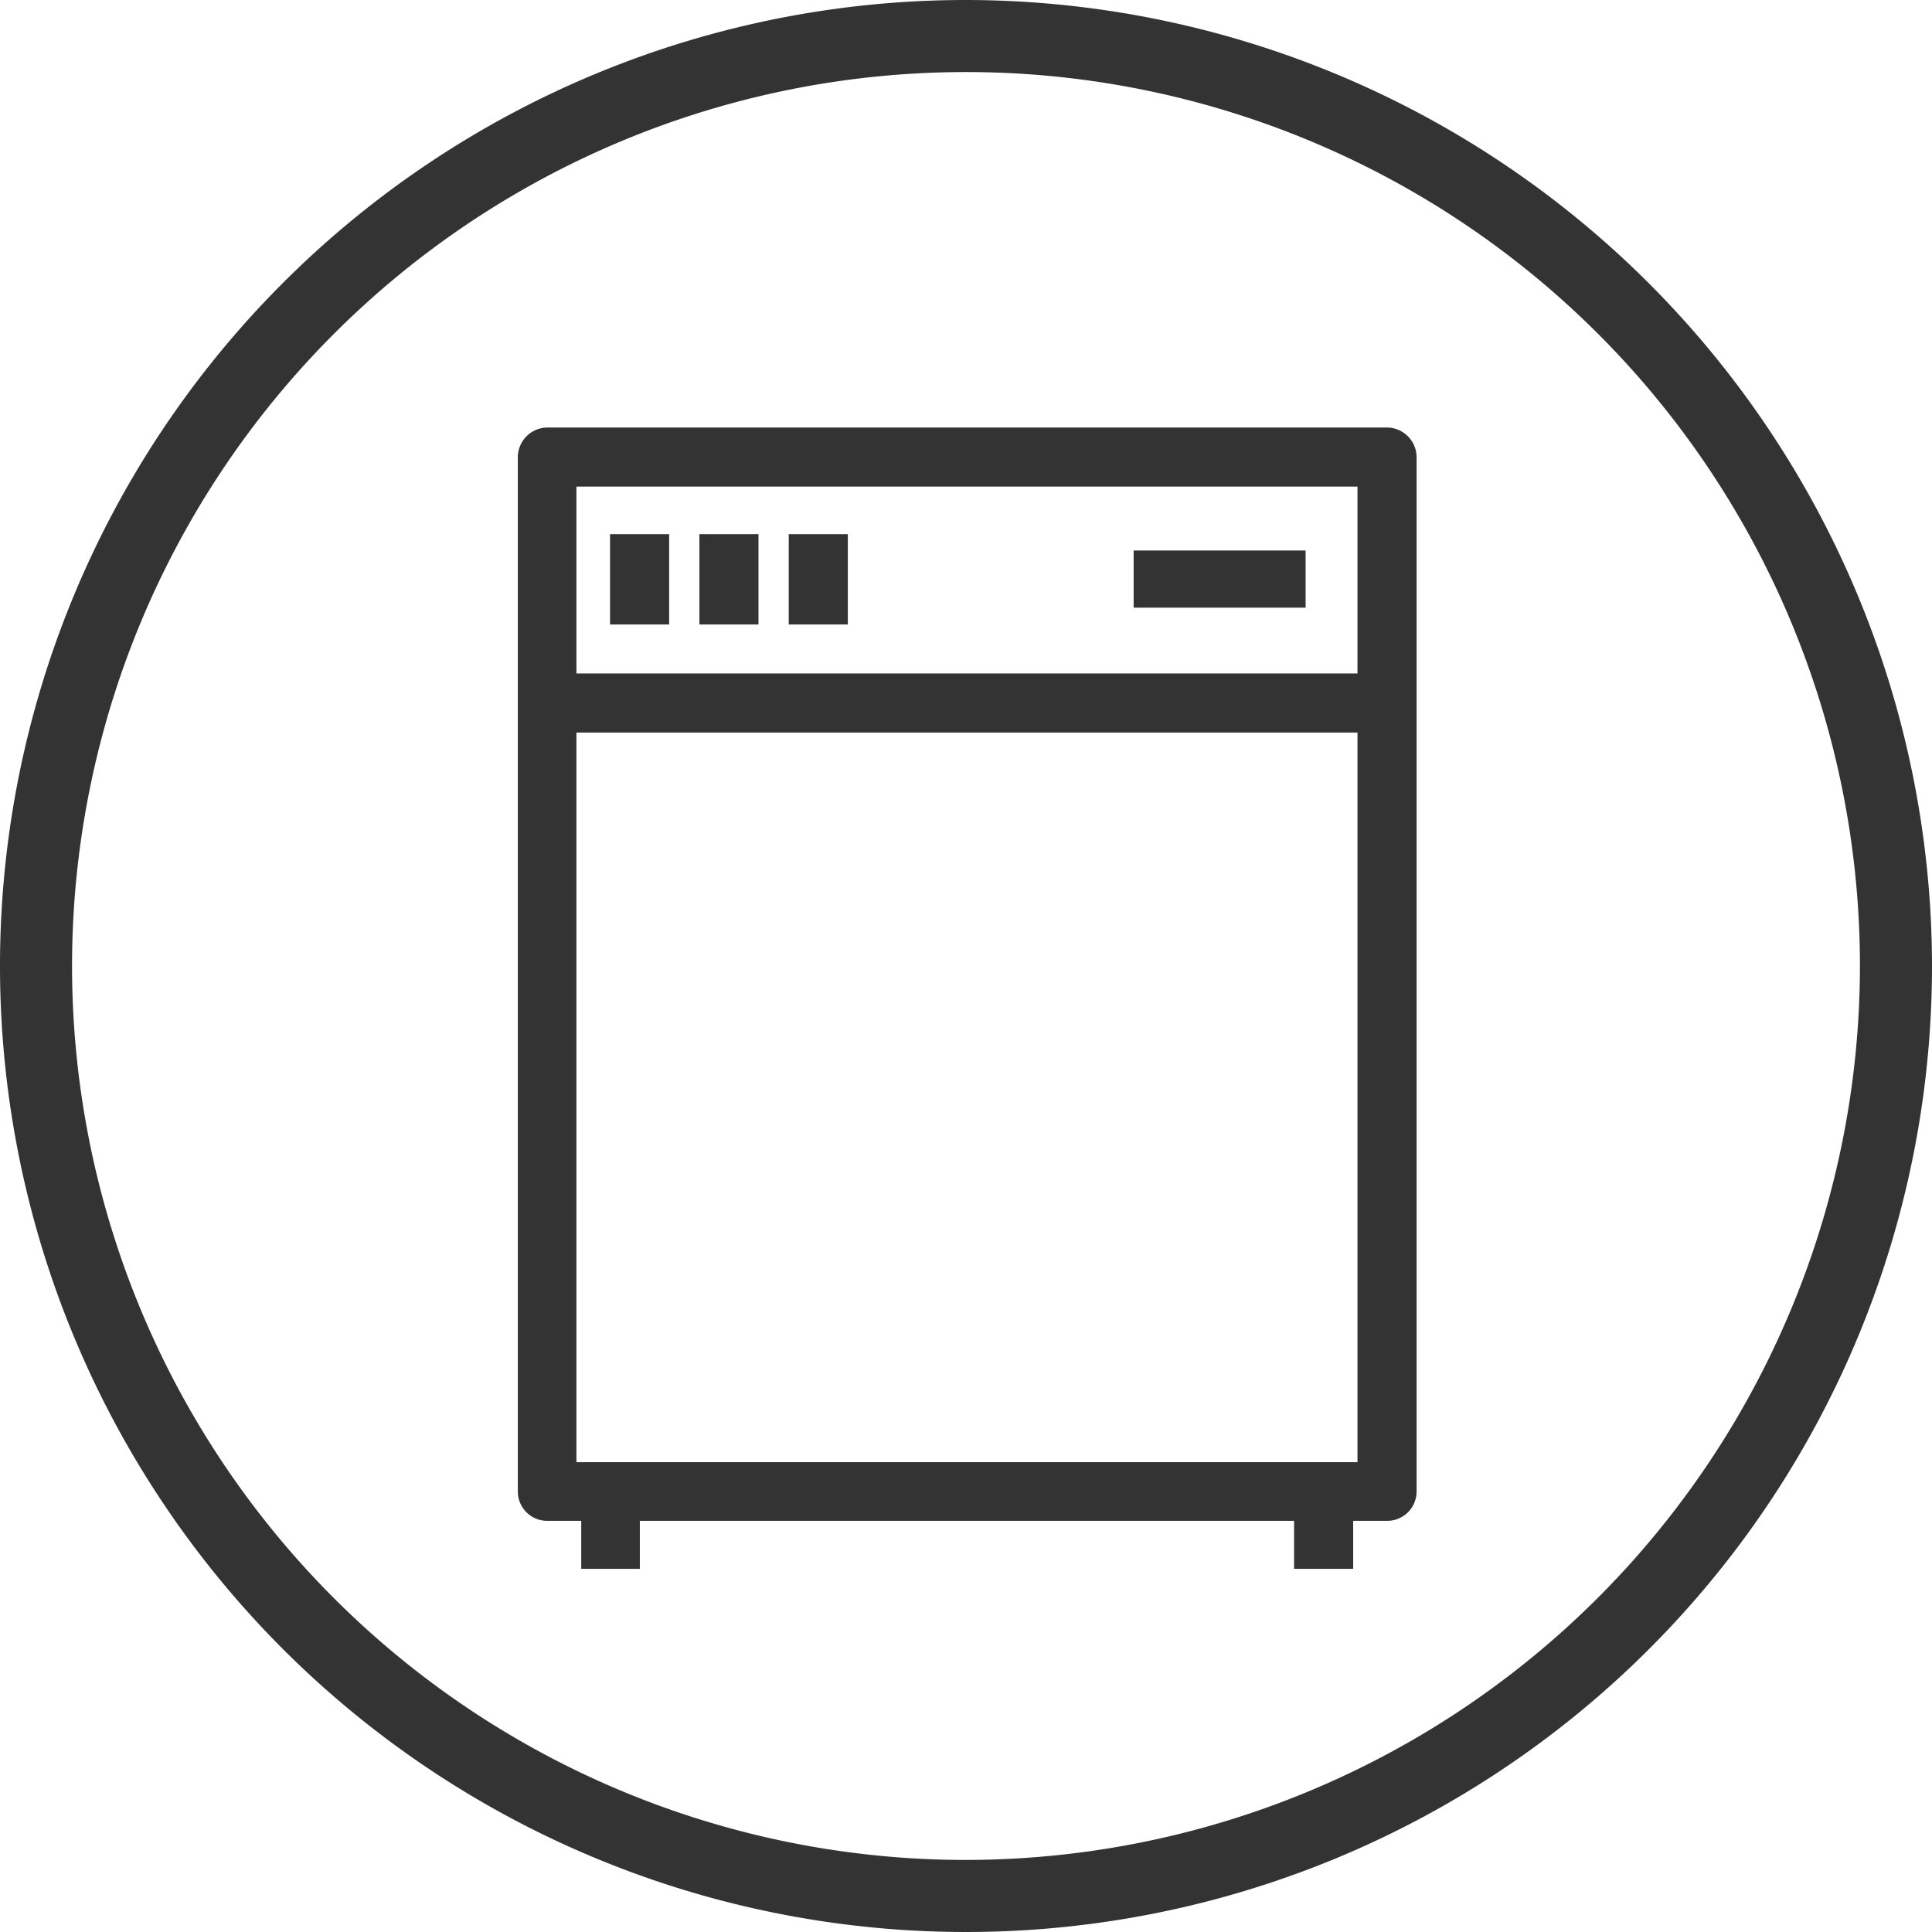
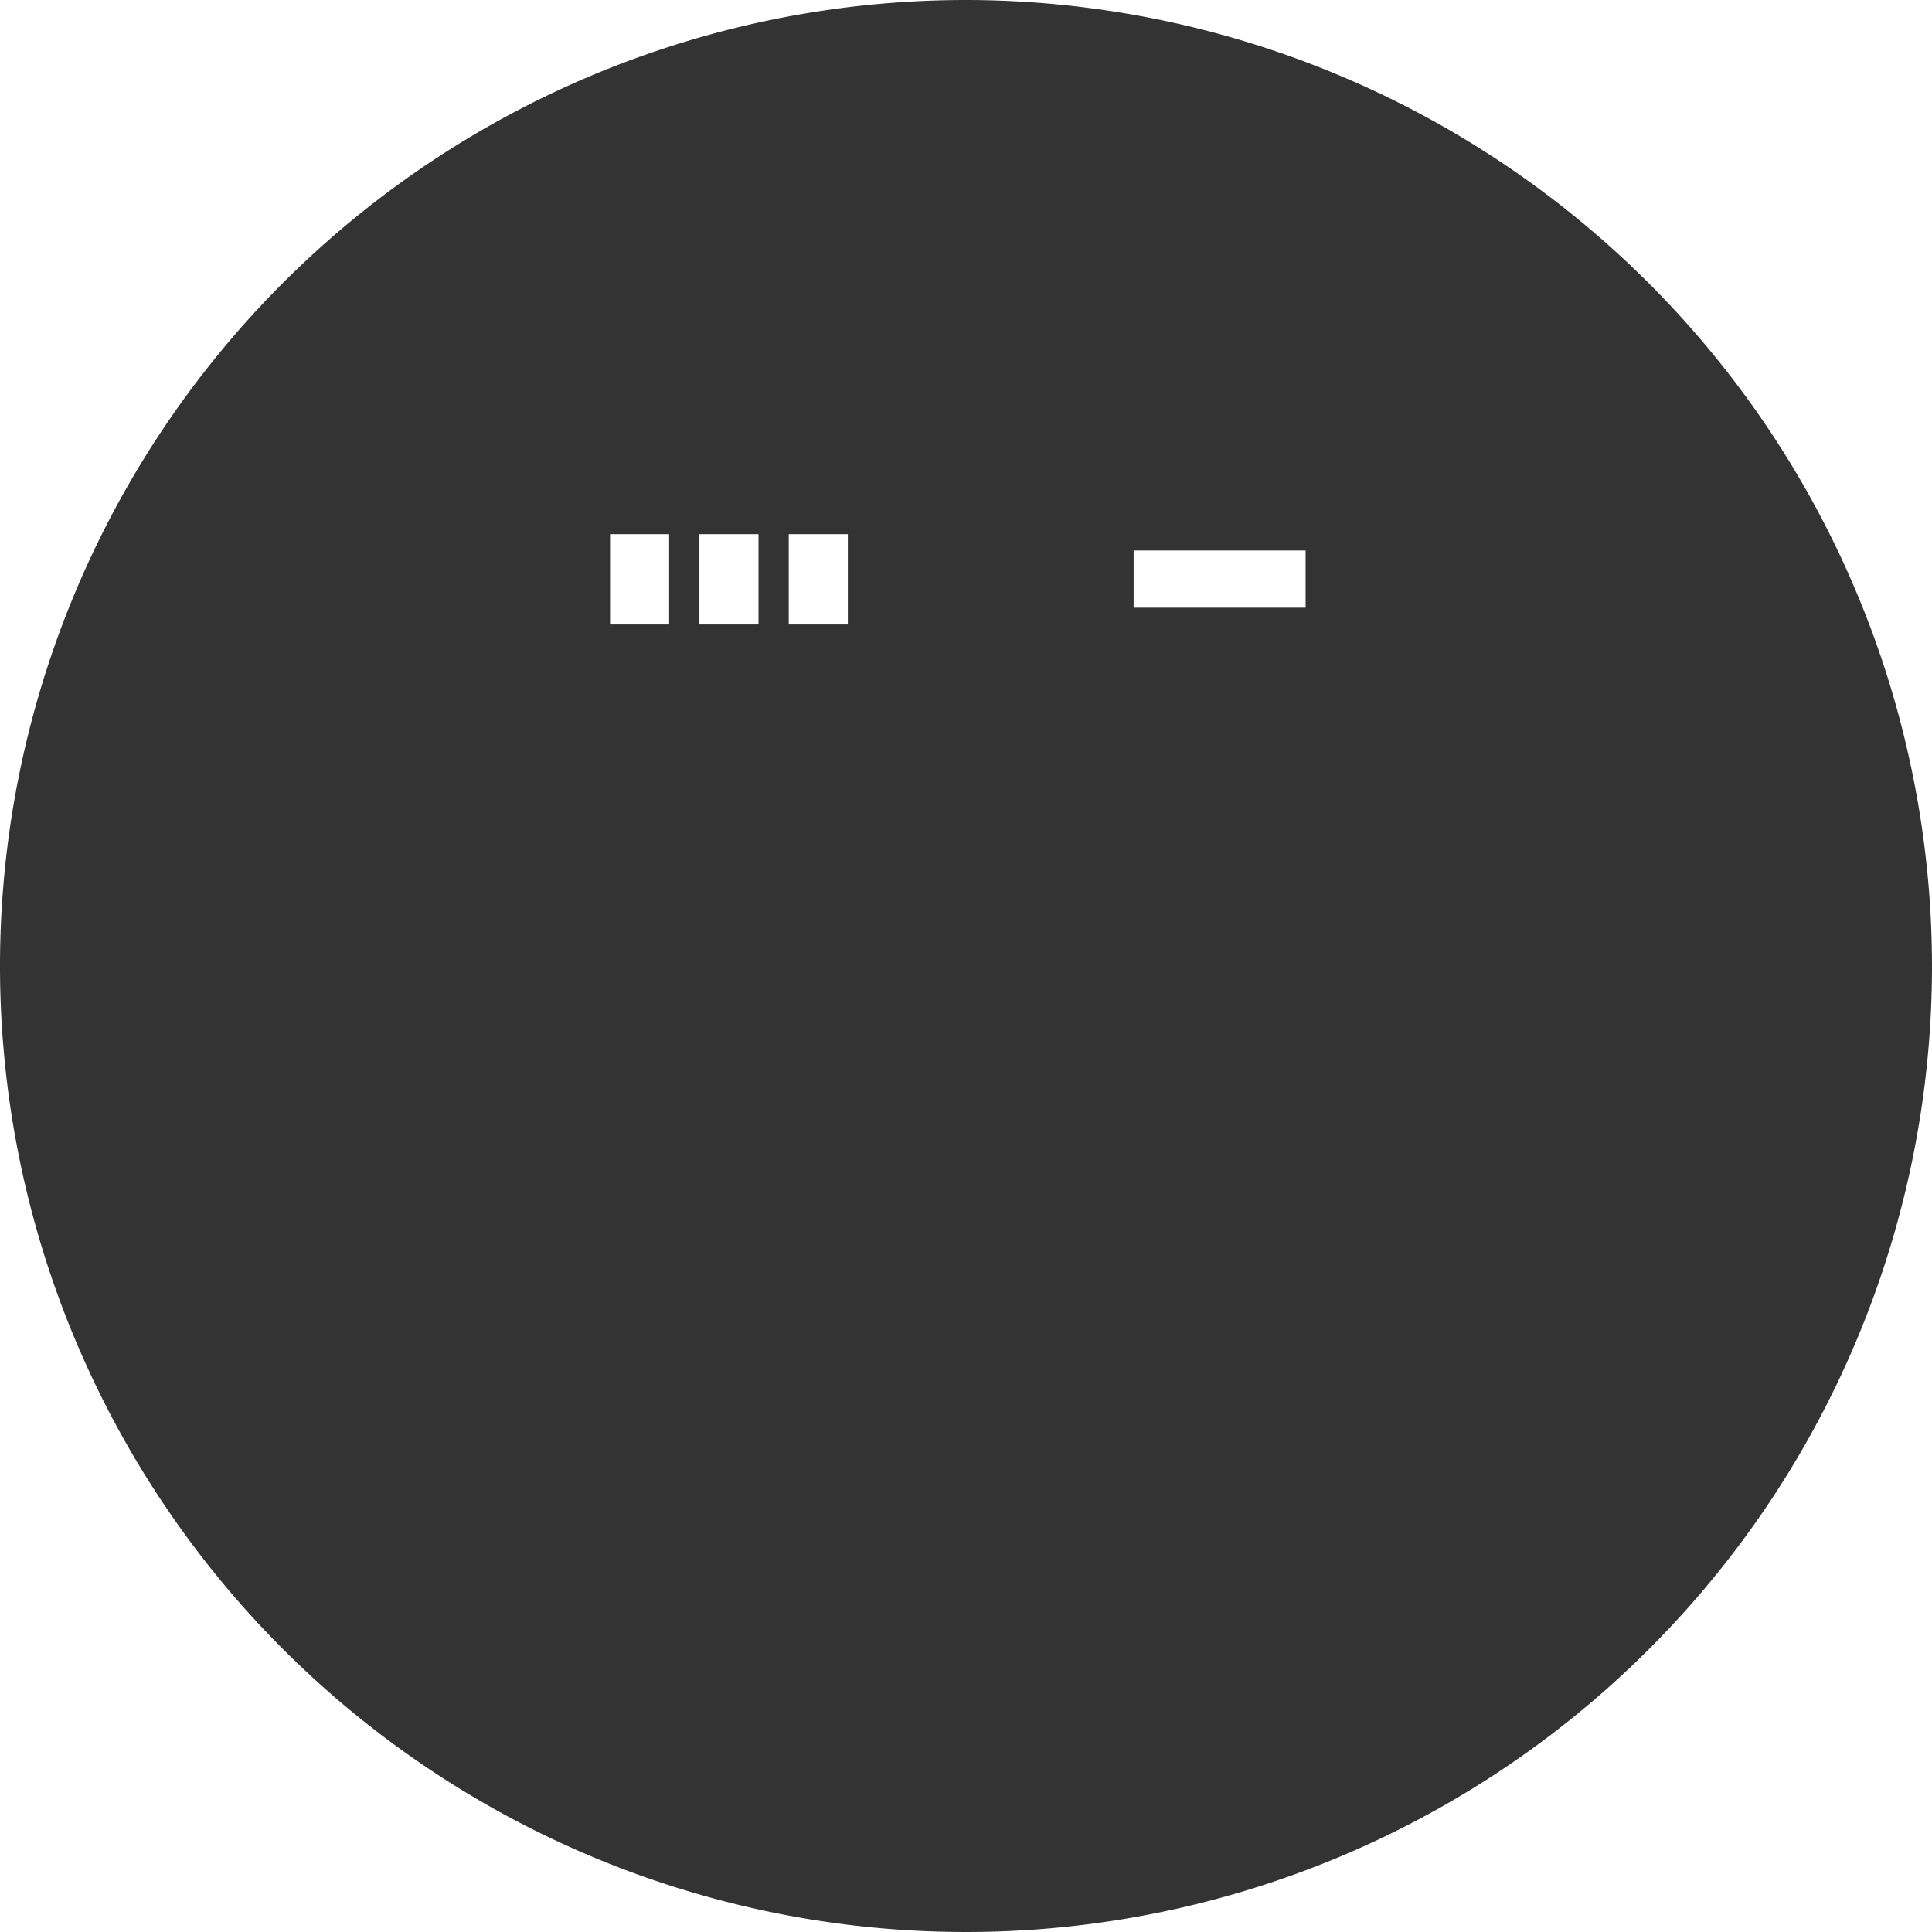
<svg xmlns="http://www.w3.org/2000/svg" viewBox="0 0 40.22 40.22">
  <defs>
    <style>.cls-1{fill:#333;}</style>
  </defs>
  <g id="Layer_2" data-name="Layer 2">
    <g id="apartment">
-       <path class="cls-1" d="M20.11,0A20.11,20.11,0,1,0,40.22,20.11,20.13,20.13,0,0,0,20.11,0Zm0,38.72A18.61,18.61,0,1,1,38.72,20.11,18.63,18.63,0,0,1,20.11,38.72ZM28.87,8.9H11.4a.62.62,0,0,0-.62.62V31.05a.61.61,0,0,0,.62.61h.7v1h1.22v-1H26.94v1h1.23v-1h.7a.61.61,0,0,0,.62-.61V9.52A.62.62,0,0,0,28.87,8.9Zm-.61,21.54H12V15.25H28.26Zm0-16.42H12V10.13H28.26ZM13.93,13H12.7V11.12h1.23Zm1.86,0H14.56V11.12h1.23Zm1.86,0H16.42V11.12h1.23Zm9.53-.35H23.6V11.46h3.58Z" />
+       <path class="cls-1" d="M20.11,0A20.11,20.11,0,1,0,40.22,20.11,20.13,20.13,0,0,0,20.11,0Zm0,38.72ZM28.87,8.9H11.4a.62.62,0,0,0-.62.62V31.05a.61.61,0,0,0,.62.61h.7v1h1.22v-1H26.94v1h1.23v-1h.7a.61.61,0,0,0,.62-.61V9.52A.62.62,0,0,0,28.87,8.9Zm-.61,21.54H12V15.25H28.26Zm0-16.42H12V10.13H28.26ZM13.93,13H12.7V11.12h1.23Zm1.86,0H14.56V11.12h1.23Zm1.86,0H16.42V11.12h1.23Zm9.53-.35H23.6V11.46h3.58Z" />
    </g>
  </g>
</svg>